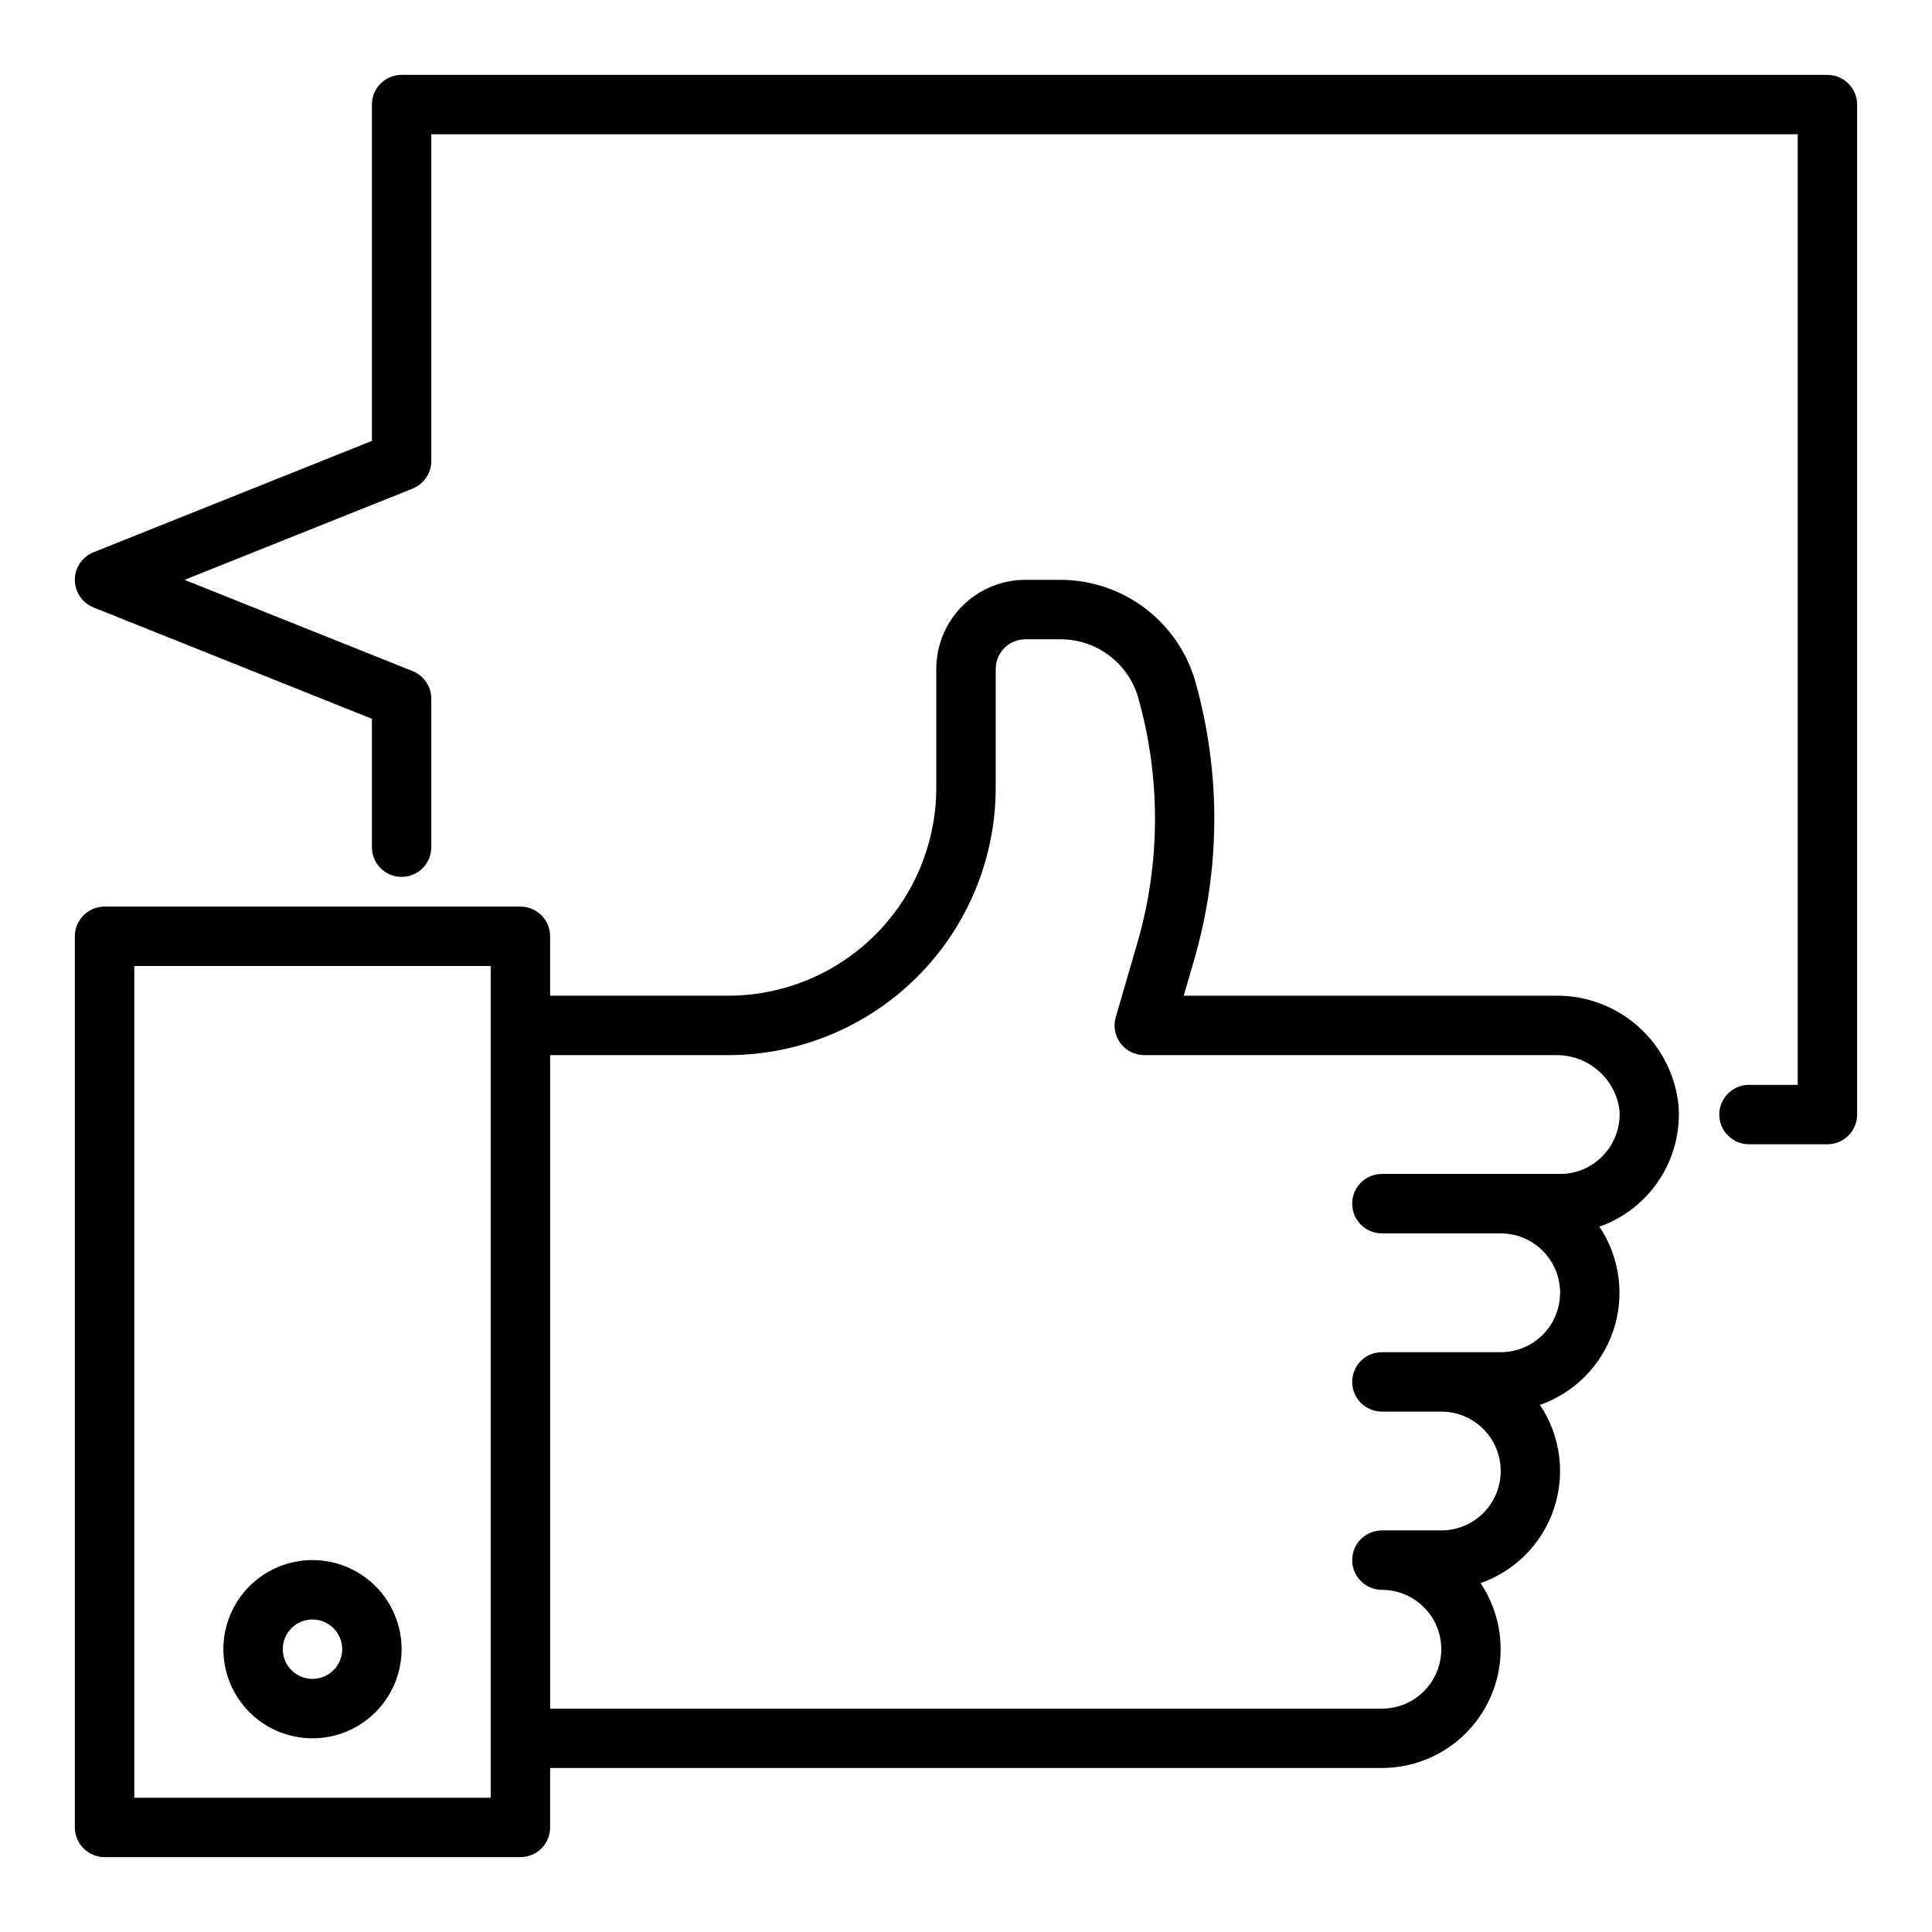
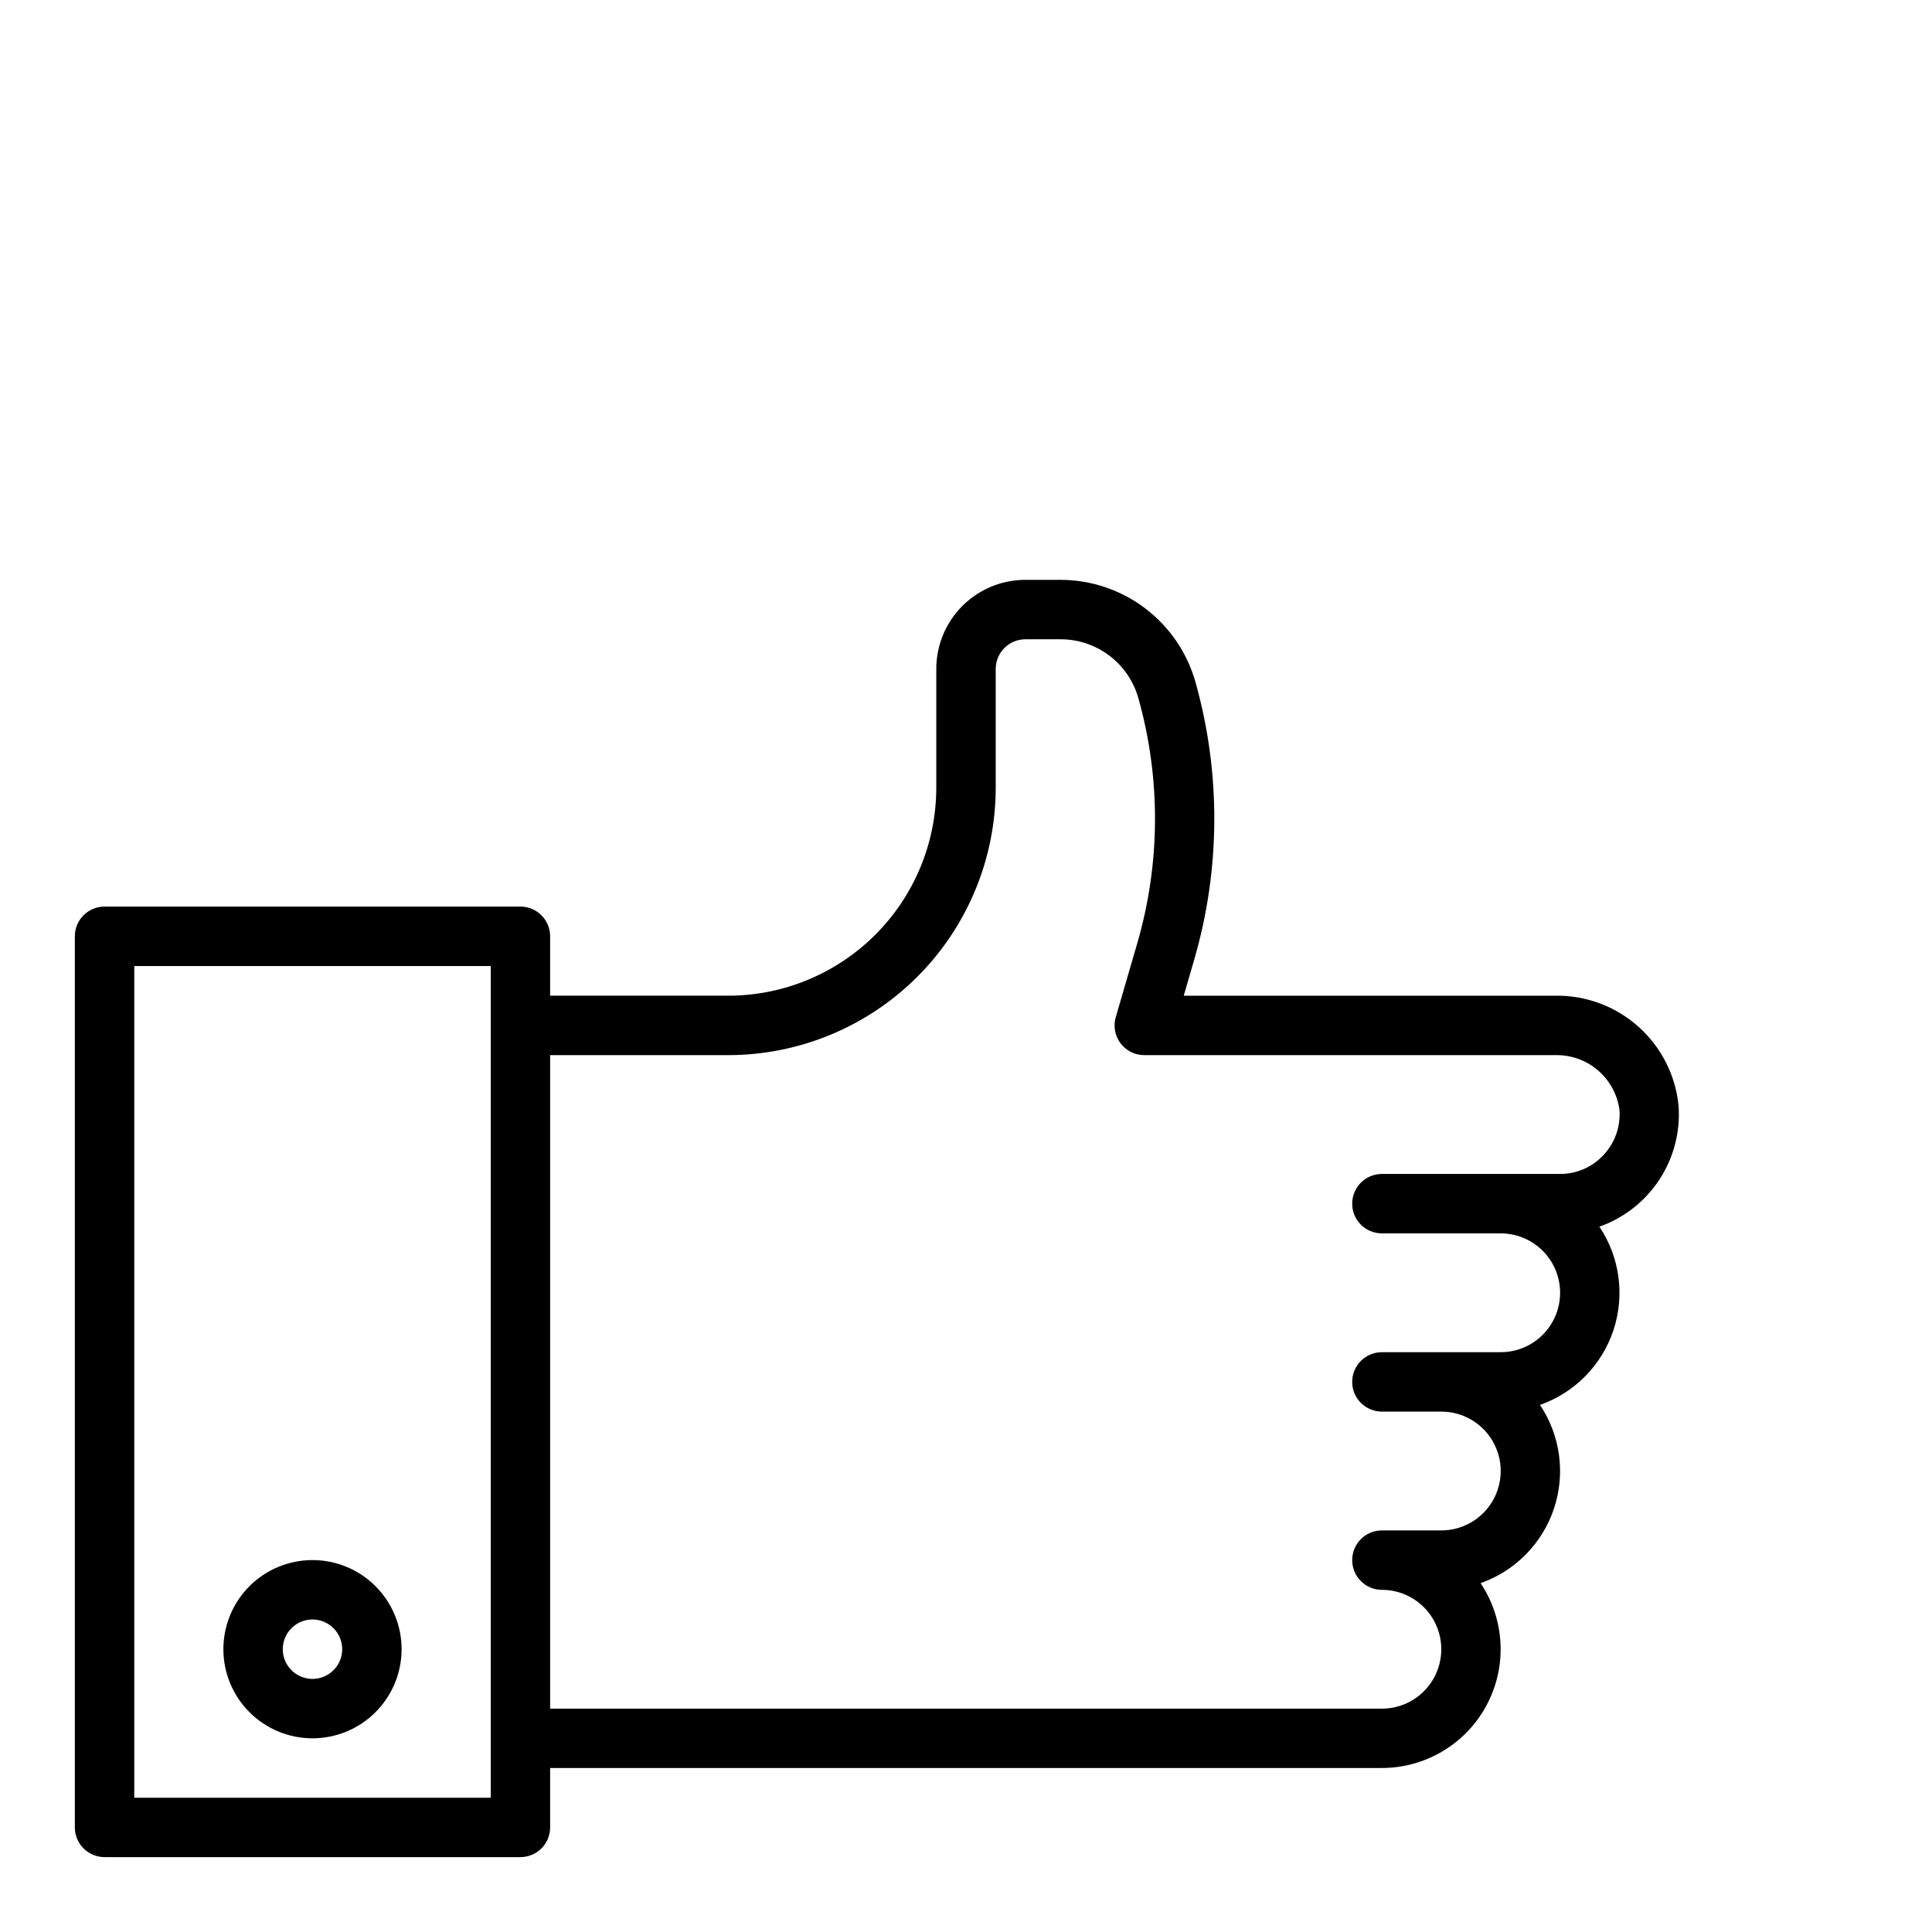
<svg xmlns="http://www.w3.org/2000/svg" fill="#000000" width="800px" height="800px" version="1.1" viewBox="144 144 512 512">
  <g>
    <path d="m226.81 604.67c-6.262 0-12.27-2.488-16.699-6.918-4.426-4.43-6.914-10.434-6.914-16.699 0-6.262 2.488-12.27 6.914-16.699 4.43-4.43 10.438-6.918 16.699-6.918 6.266 0 12.273 2.488 16.699 6.918 4.43 4.43 6.918 10.438 6.918 16.699 0 6.266-2.488 12.27-6.918 16.699-4.426 4.43-10.434 6.918-16.699 6.918zm0-31.488c-3.184 0-6.055 1.918-7.269 4.859-1.219 2.941-0.547 6.328 1.703 8.578 2.254 2.25 5.641 2.926 8.582 1.707s4.859-4.09 4.859-7.273c0-2.086-0.832-4.09-2.309-5.566-1.477-1.477-3.477-2.305-5.566-2.305z" />
    <path d="m588.84 437.06c-0.785-8.09-4.594-15.586-10.66-20.996-6.066-5.41-13.949-8.336-22.078-8.191h-98.398l2.801-9.645c6.965-24.004 7.066-49.48 0.289-73.539-2.207-7.766-6.883-14.602-13.32-19.477-6.434-4.875-14.281-7.523-22.355-7.547h-9.375c-6.262 0-12.27 2.484-16.699 6.914-4.43 4.43-6.918 10.438-6.918 16.699v31.488c-0.016 14.609-5.824 28.617-16.156 38.945-10.332 10.332-24.336 16.145-38.945 16.16h-47.234v-15.746c0-2.086-0.828-4.09-2.305-5.566-1.477-1.477-3.477-2.305-5.566-2.305h-110.21c-4.348 0-7.875 3.523-7.875 7.871v236.16c0 2.086 0.832 4.09 2.309 5.566 1.477 1.473 3.477 2.305 5.566 2.305h110.21c2.09 0 4.09-0.832 5.566-2.305 1.477-1.477 2.305-3.481 2.305-5.566v-15.746h220.42c7.641-0.004 15.016-2.785 20.758-7.824 5.742-5.039 9.457-11.996 10.449-19.57 0.992-7.574-0.801-15.25-5.047-21.602 9.188-3.223 16.371-10.516 19.449-19.754 3.082-9.242 1.711-19.387-3.707-27.477 9.191-3.223 16.371-10.52 19.453-19.758 3.078-9.238 1.711-19.383-3.707-27.477 6.519-2.301 12.105-6.684 15.898-12.469 3.789-5.785 5.578-12.652 5.086-19.555zm-314.79 183.36h-94.465v-220.41h94.465zm294.52-169.93c-2.941 2.965-6.949 4.629-11.125 4.621h-47.23c-4.348 0-7.871 3.527-7.871 7.875 0 4.348 3.523 7.871 7.871 7.871h31.488c5.625 0 10.82 3 13.633 7.871s2.812 10.871 0 15.742c-2.812 4.875-8.008 7.875-13.633 7.875h-31.488c-4.348 0-7.871 3.523-7.871 7.871 0 4.348 3.523 7.871 7.871 7.871h15.742c5.625 0 10.824 3 13.637 7.871 2.812 4.871 2.812 10.875 0 15.746-2.812 4.871-8.012 7.871-13.637 7.871h-15.742c-4.348 0-7.871 3.523-7.871 7.871s3.523 7.875 7.871 7.875c5.625 0 10.82 3 13.633 7.871s2.812 10.871 0 15.742c-2.812 4.871-8.008 7.875-13.633 7.875h-220.42v-173.19h47.234c18.781-0.02 36.793-7.492 50.074-20.773s20.754-31.289 20.773-50.074v-31.488c0-4.348 3.523-7.871 7.871-7.871h9.375c4.648 0.008 9.168 1.531 12.871 4.336 3.707 2.805 6.398 6.742 7.668 11.211 5.984 21.227 5.902 43.707-0.242 64.891l-5.723 19.68h-0.004c-0.695 2.379-0.234 4.945 1.25 6.93 1.48 1.988 3.812 3.156 6.293 3.16h108.87c4.144-0.113 8.188 1.316 11.34 4.008 3.156 2.695 5.203 6.461 5.742 10.574 0.312 4.57-1.375 9.055-4.621 12.285z" />
-     <path d="m628.29 163.84h-377.86c-4.348 0-7.871 3.527-7.871 7.875v89.133l-73.77 29.504c-2.992 1.195-4.957 4.09-4.957 7.316 0 3.223 1.965 6.117 4.957 7.312l73.77 29.504v34.031c0 4.348 3.523 7.871 7.871 7.871 4.348 0 7.871-3.523 7.871-7.871v-39.363c-0.004-3.191-1.934-6.062-4.887-7.273l-60.512-24.211 60.449-24.176 0.062-0.039c2.953-1.211 4.883-4.082 4.887-7.273v-86.594h362.11v251.91h-12.91c-4.348 0-7.871 3.523-7.871 7.871s3.523 7.871 7.871 7.871h20.785c2.086 0 4.09-0.828 5.566-2.305 1.473-1.477 2.305-3.481 2.305-5.566v-267.65c0-2.09-0.832-4.09-2.305-5.566-1.477-1.477-3.481-2.309-5.566-2.309z" />
  </g>
</svg>